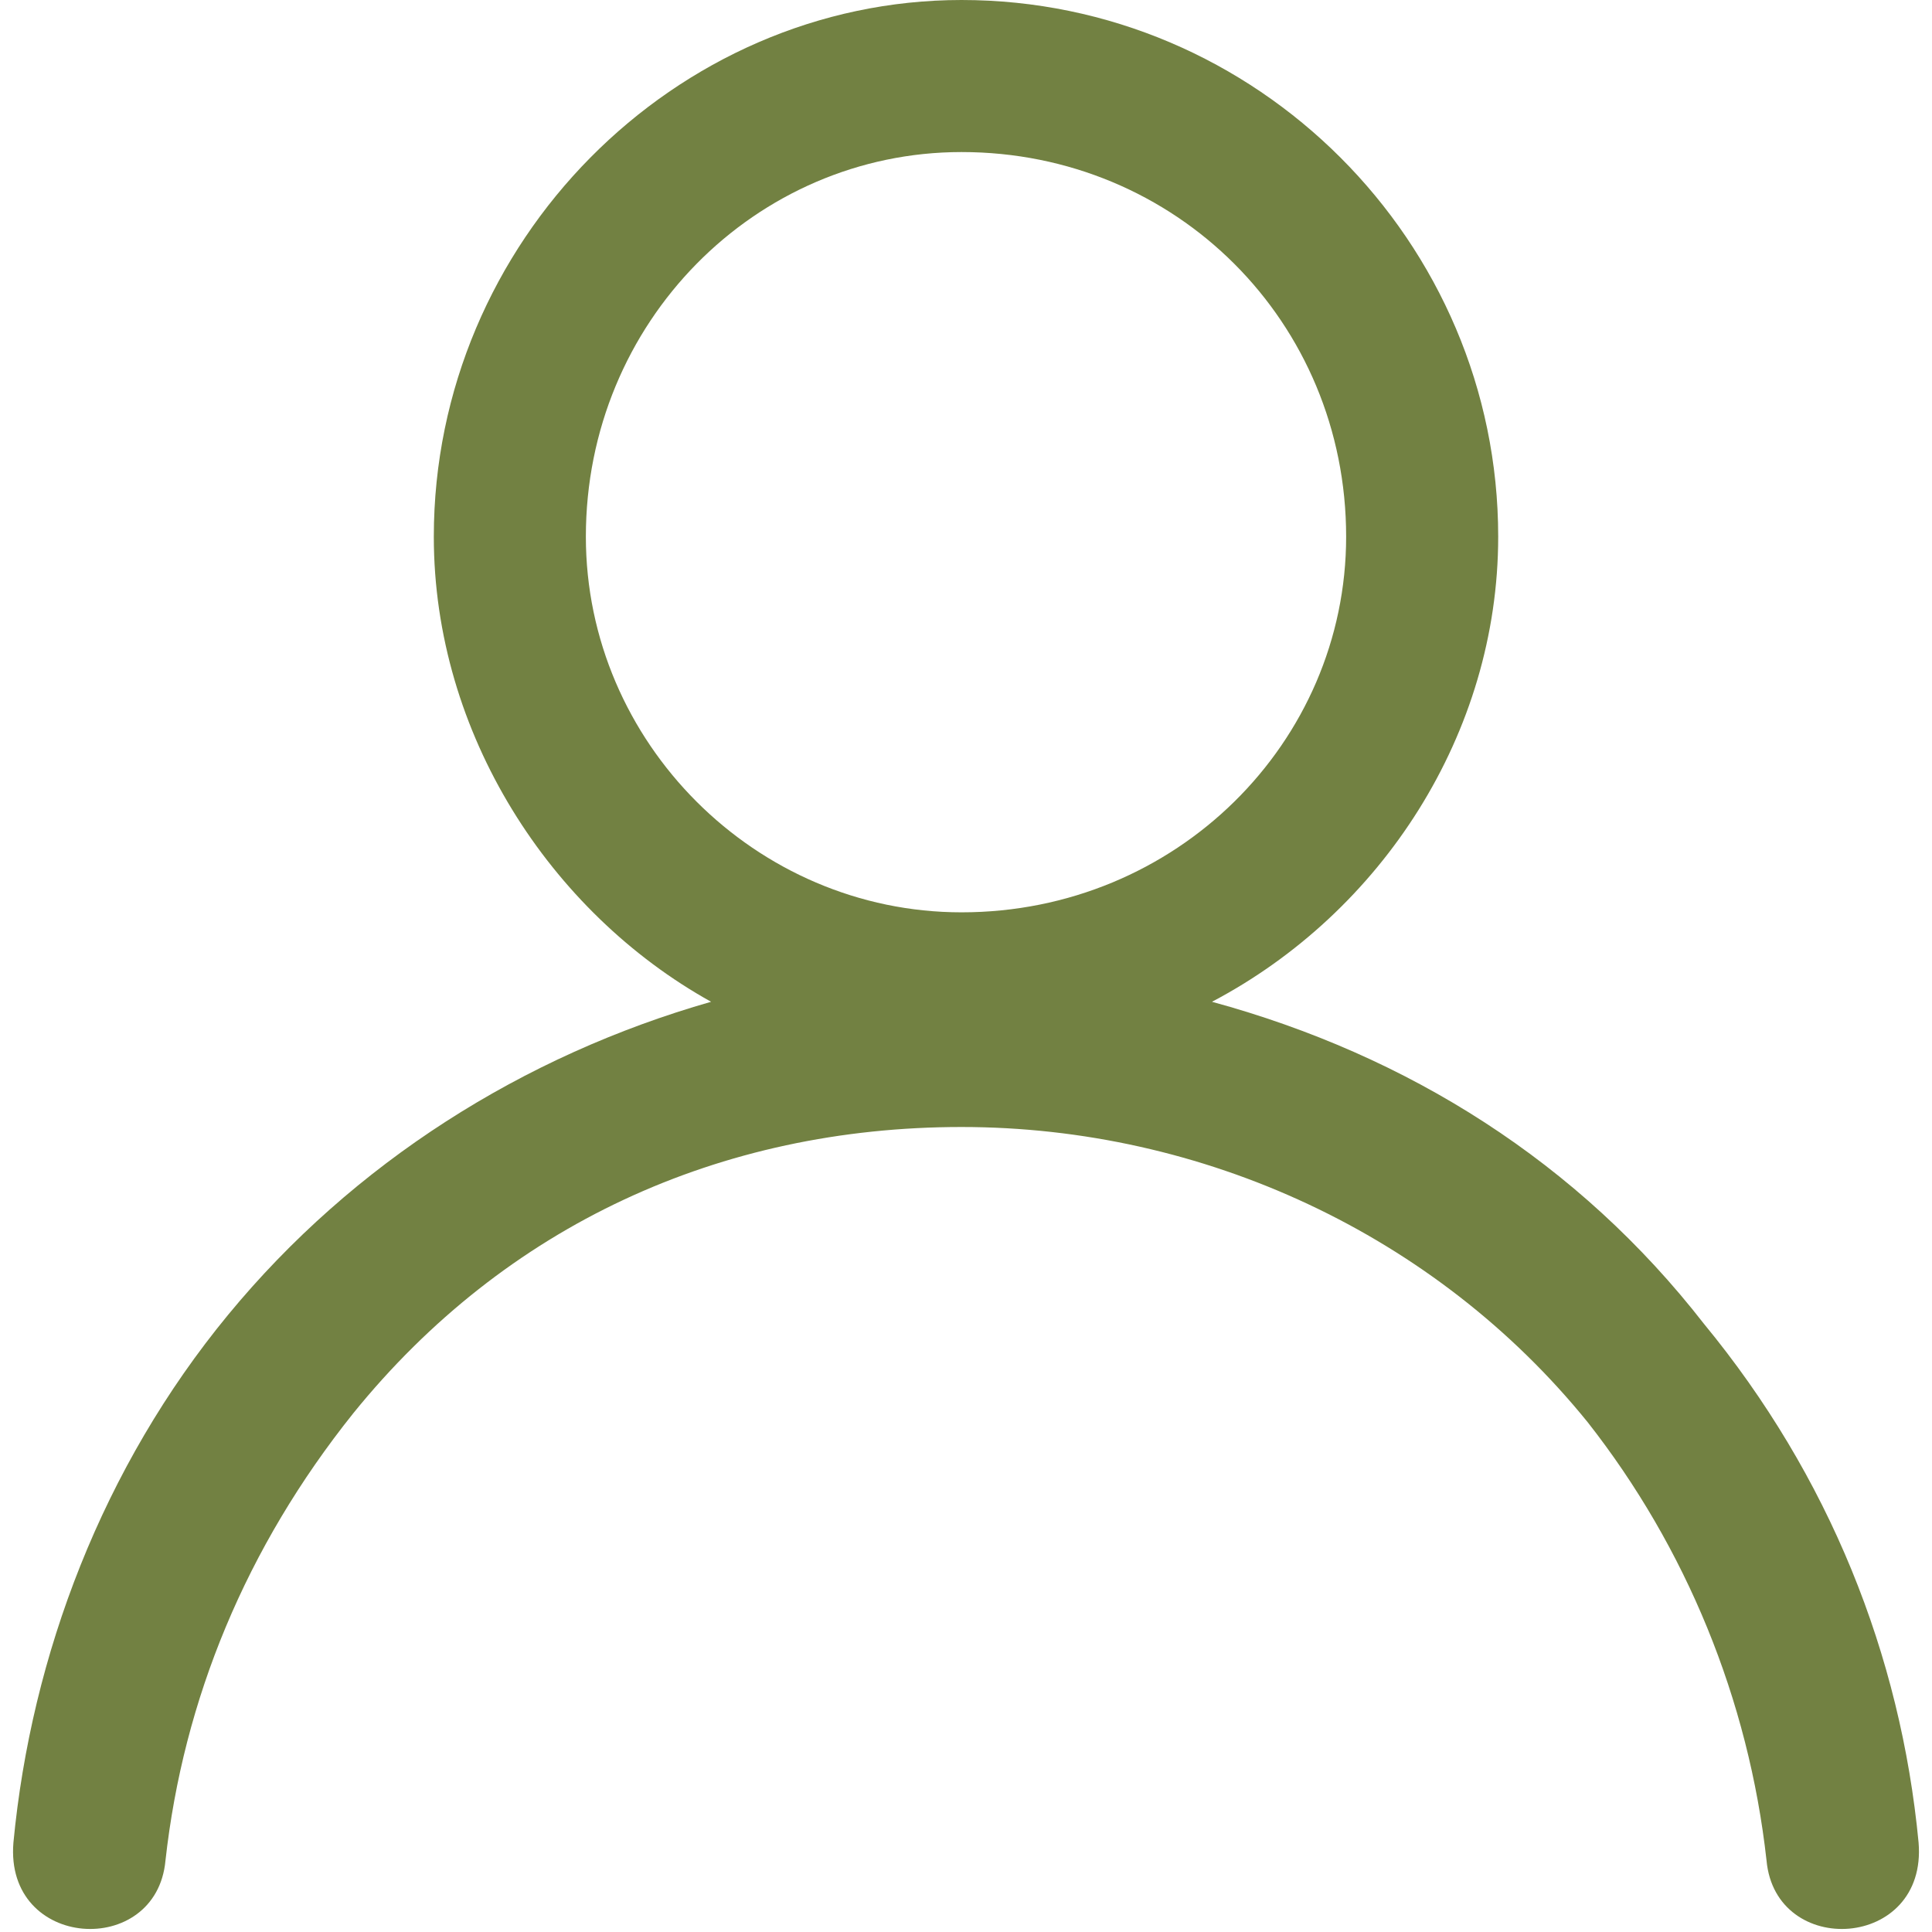
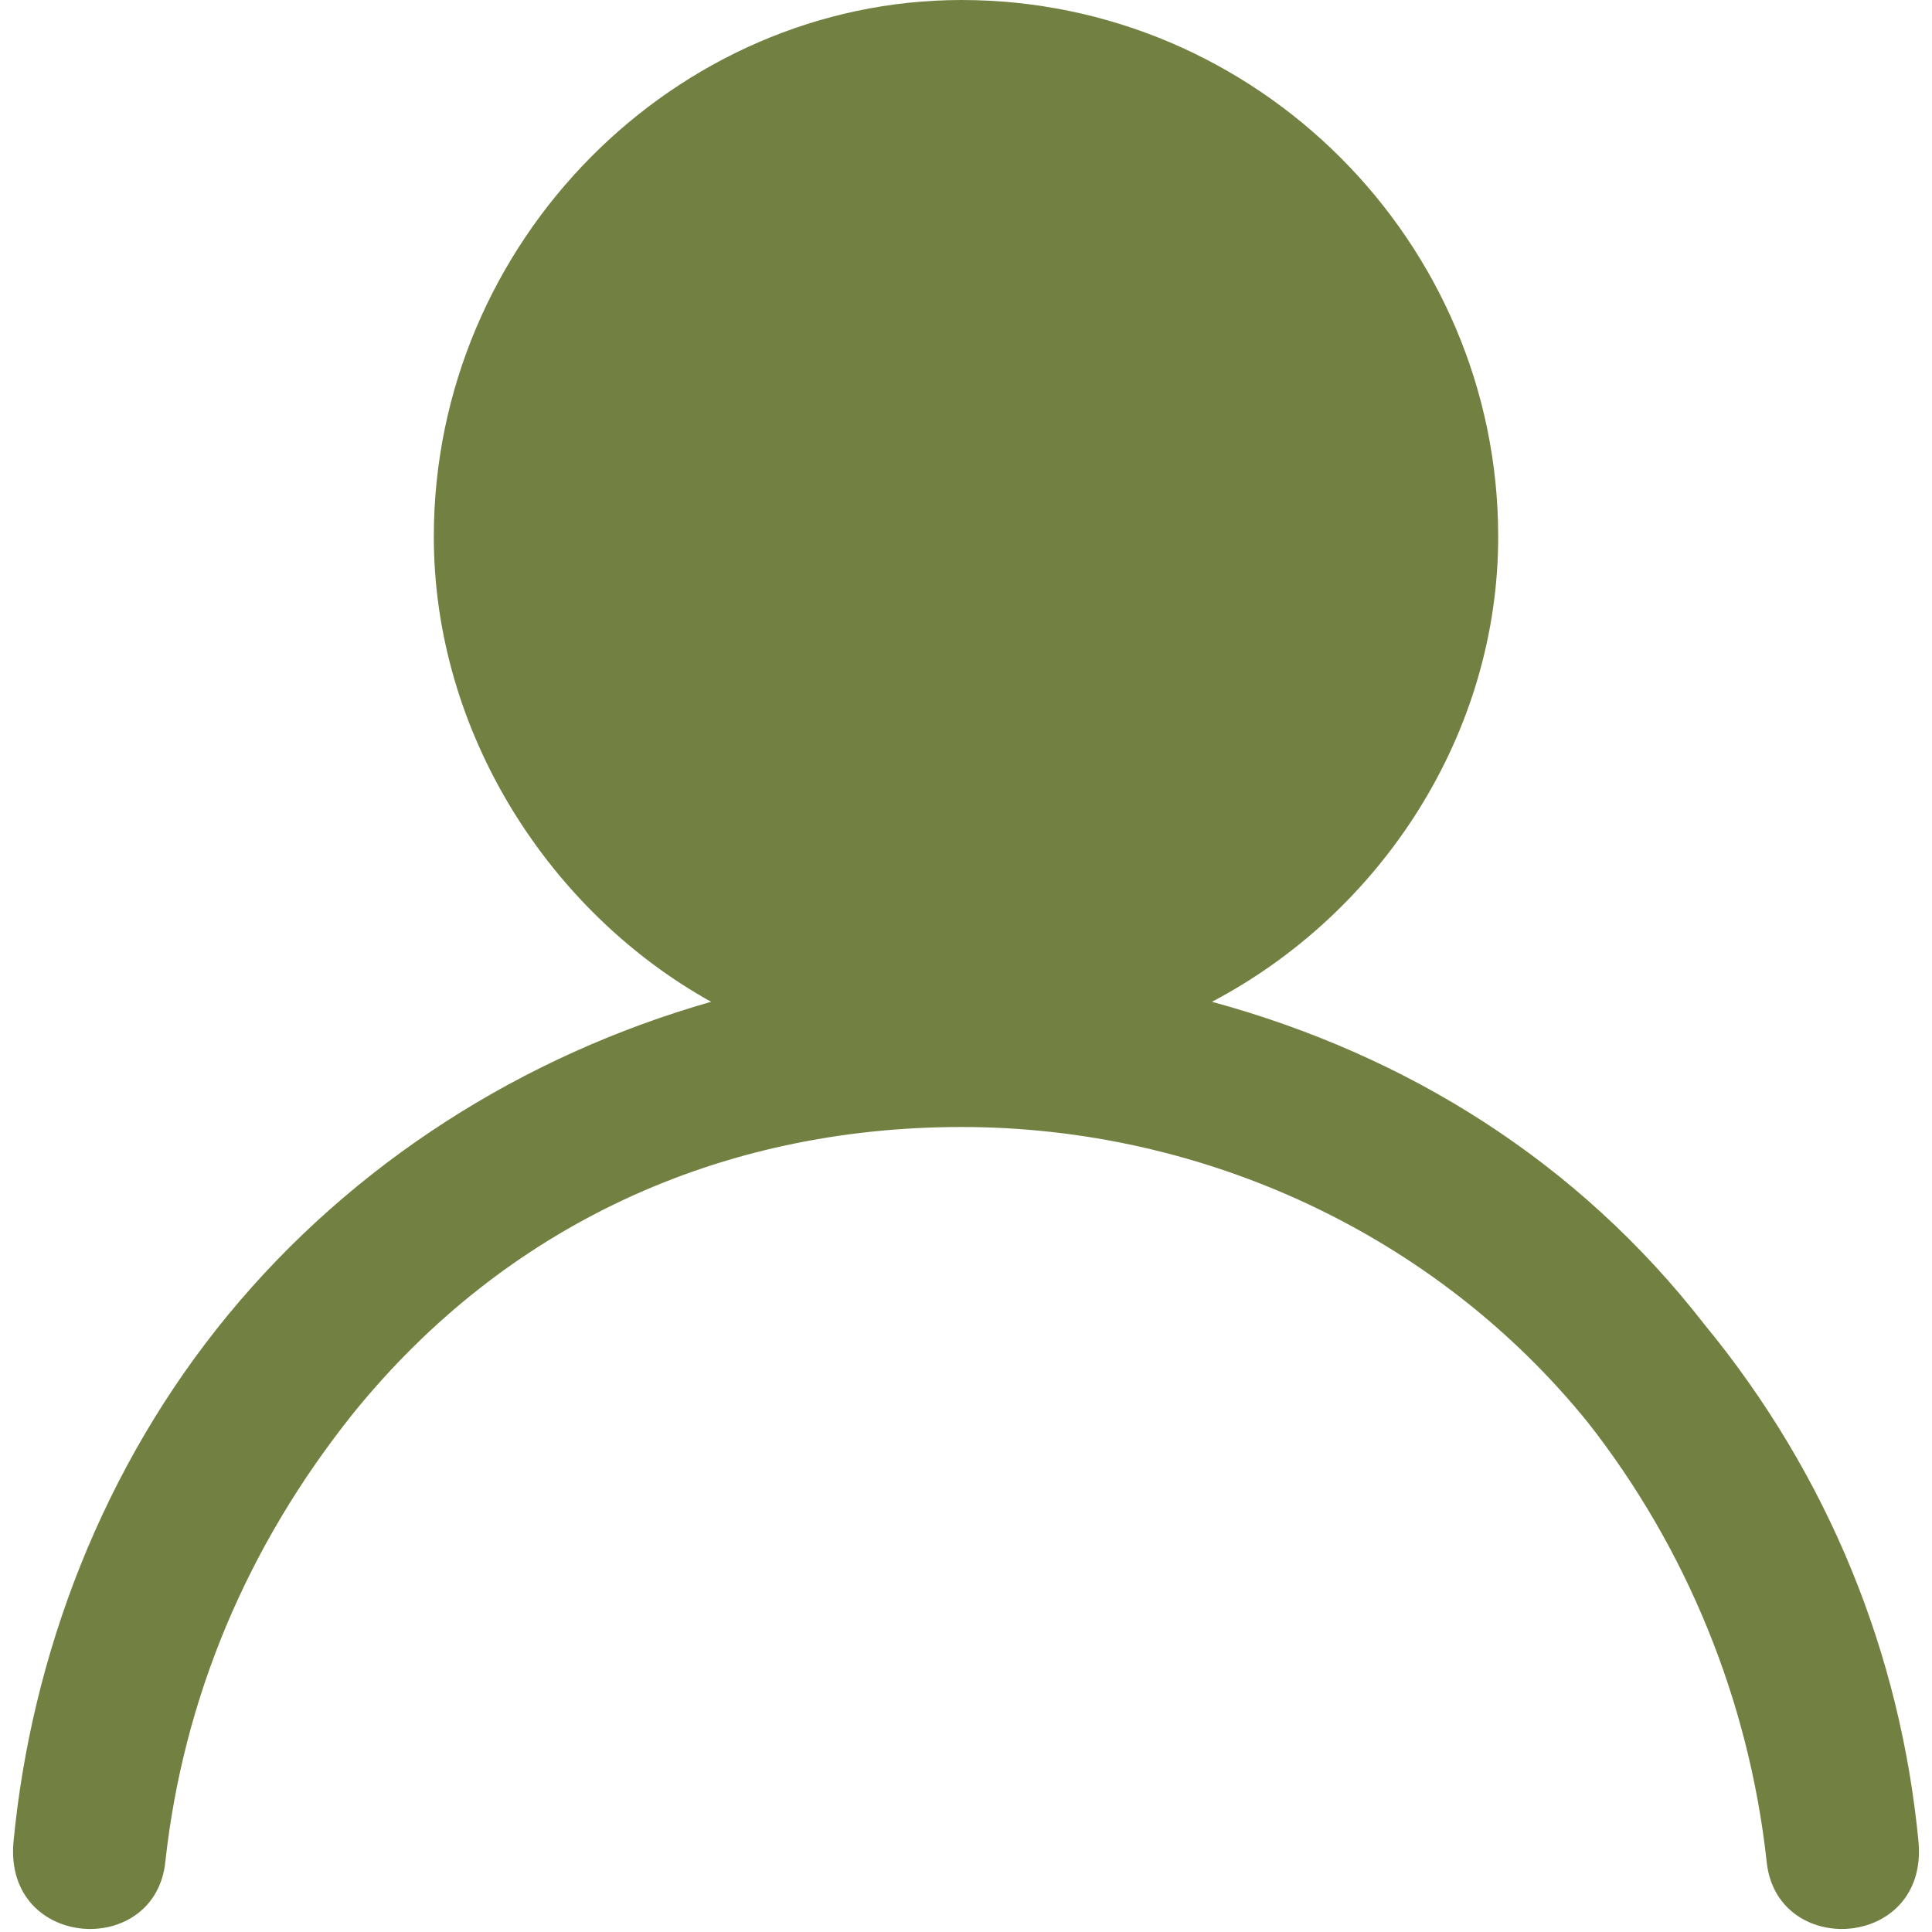
<svg xmlns="http://www.w3.org/2000/svg" height="18px" width="18px" fill="#728142" xml:space="preserve" version="1.1" style="shape-rendering:geometricPrecision;text-rendering:geometricPrecision;image-rendering:optimizeQuality;" viewBox="0 0 213 216" x="0px" y="0px" fill-rule="evenodd" clip-rule="evenodd">
  <defs>
    <style type="text/css">
   
    .fil0 {fill:#728142;fill-rule:nonzero}
   
  </style>
  </defs>
  <g>
-     <path class="fil0" d="M106 0c33,0 60,27 60,60 0,22 -13,42 -32,52 22,6 41,18 55,36 14,17 22,37 24,58 1,12 -16,13 -17,2 -2,-18 -9,-35 -20,-49 -17,-21 -43,-33 -70,-33 -27,0 -51,11 -68,32 -12,15 -19,32 -21,50 -1,11 -18,10 -17,-2 2,-21 10,-42 24,-59 14,-17 33,-29 54,-35 -18,-10 -31,-30 -31,-52 0,-33 27,-60 59,-60zm0 17c-23,0 -42,19 -42,43 0,23 19,42 42,42 24,0 43,-19 43,-42 0,-24 -19,-43 -43,-43z" />
+     <path class="fil0" d="M106 0c33,0 60,27 60,60 0,22 -13,42 -32,52 22,6 41,18 55,36 14,17 22,37 24,58 1,12 -16,13 -17,2 -2,-18 -9,-35 -20,-49 -17,-21 -43,-33 -70,-33 -27,0 -51,11 -68,32 -12,15 -19,32 -21,50 -1,11 -18,10 -17,-2 2,-21 10,-42 24,-59 14,-17 33,-29 54,-35 -18,-10 -31,-30 -31,-52 0,-33 27,-60 59,-60zm0 17z" />
  </g>
</svg>